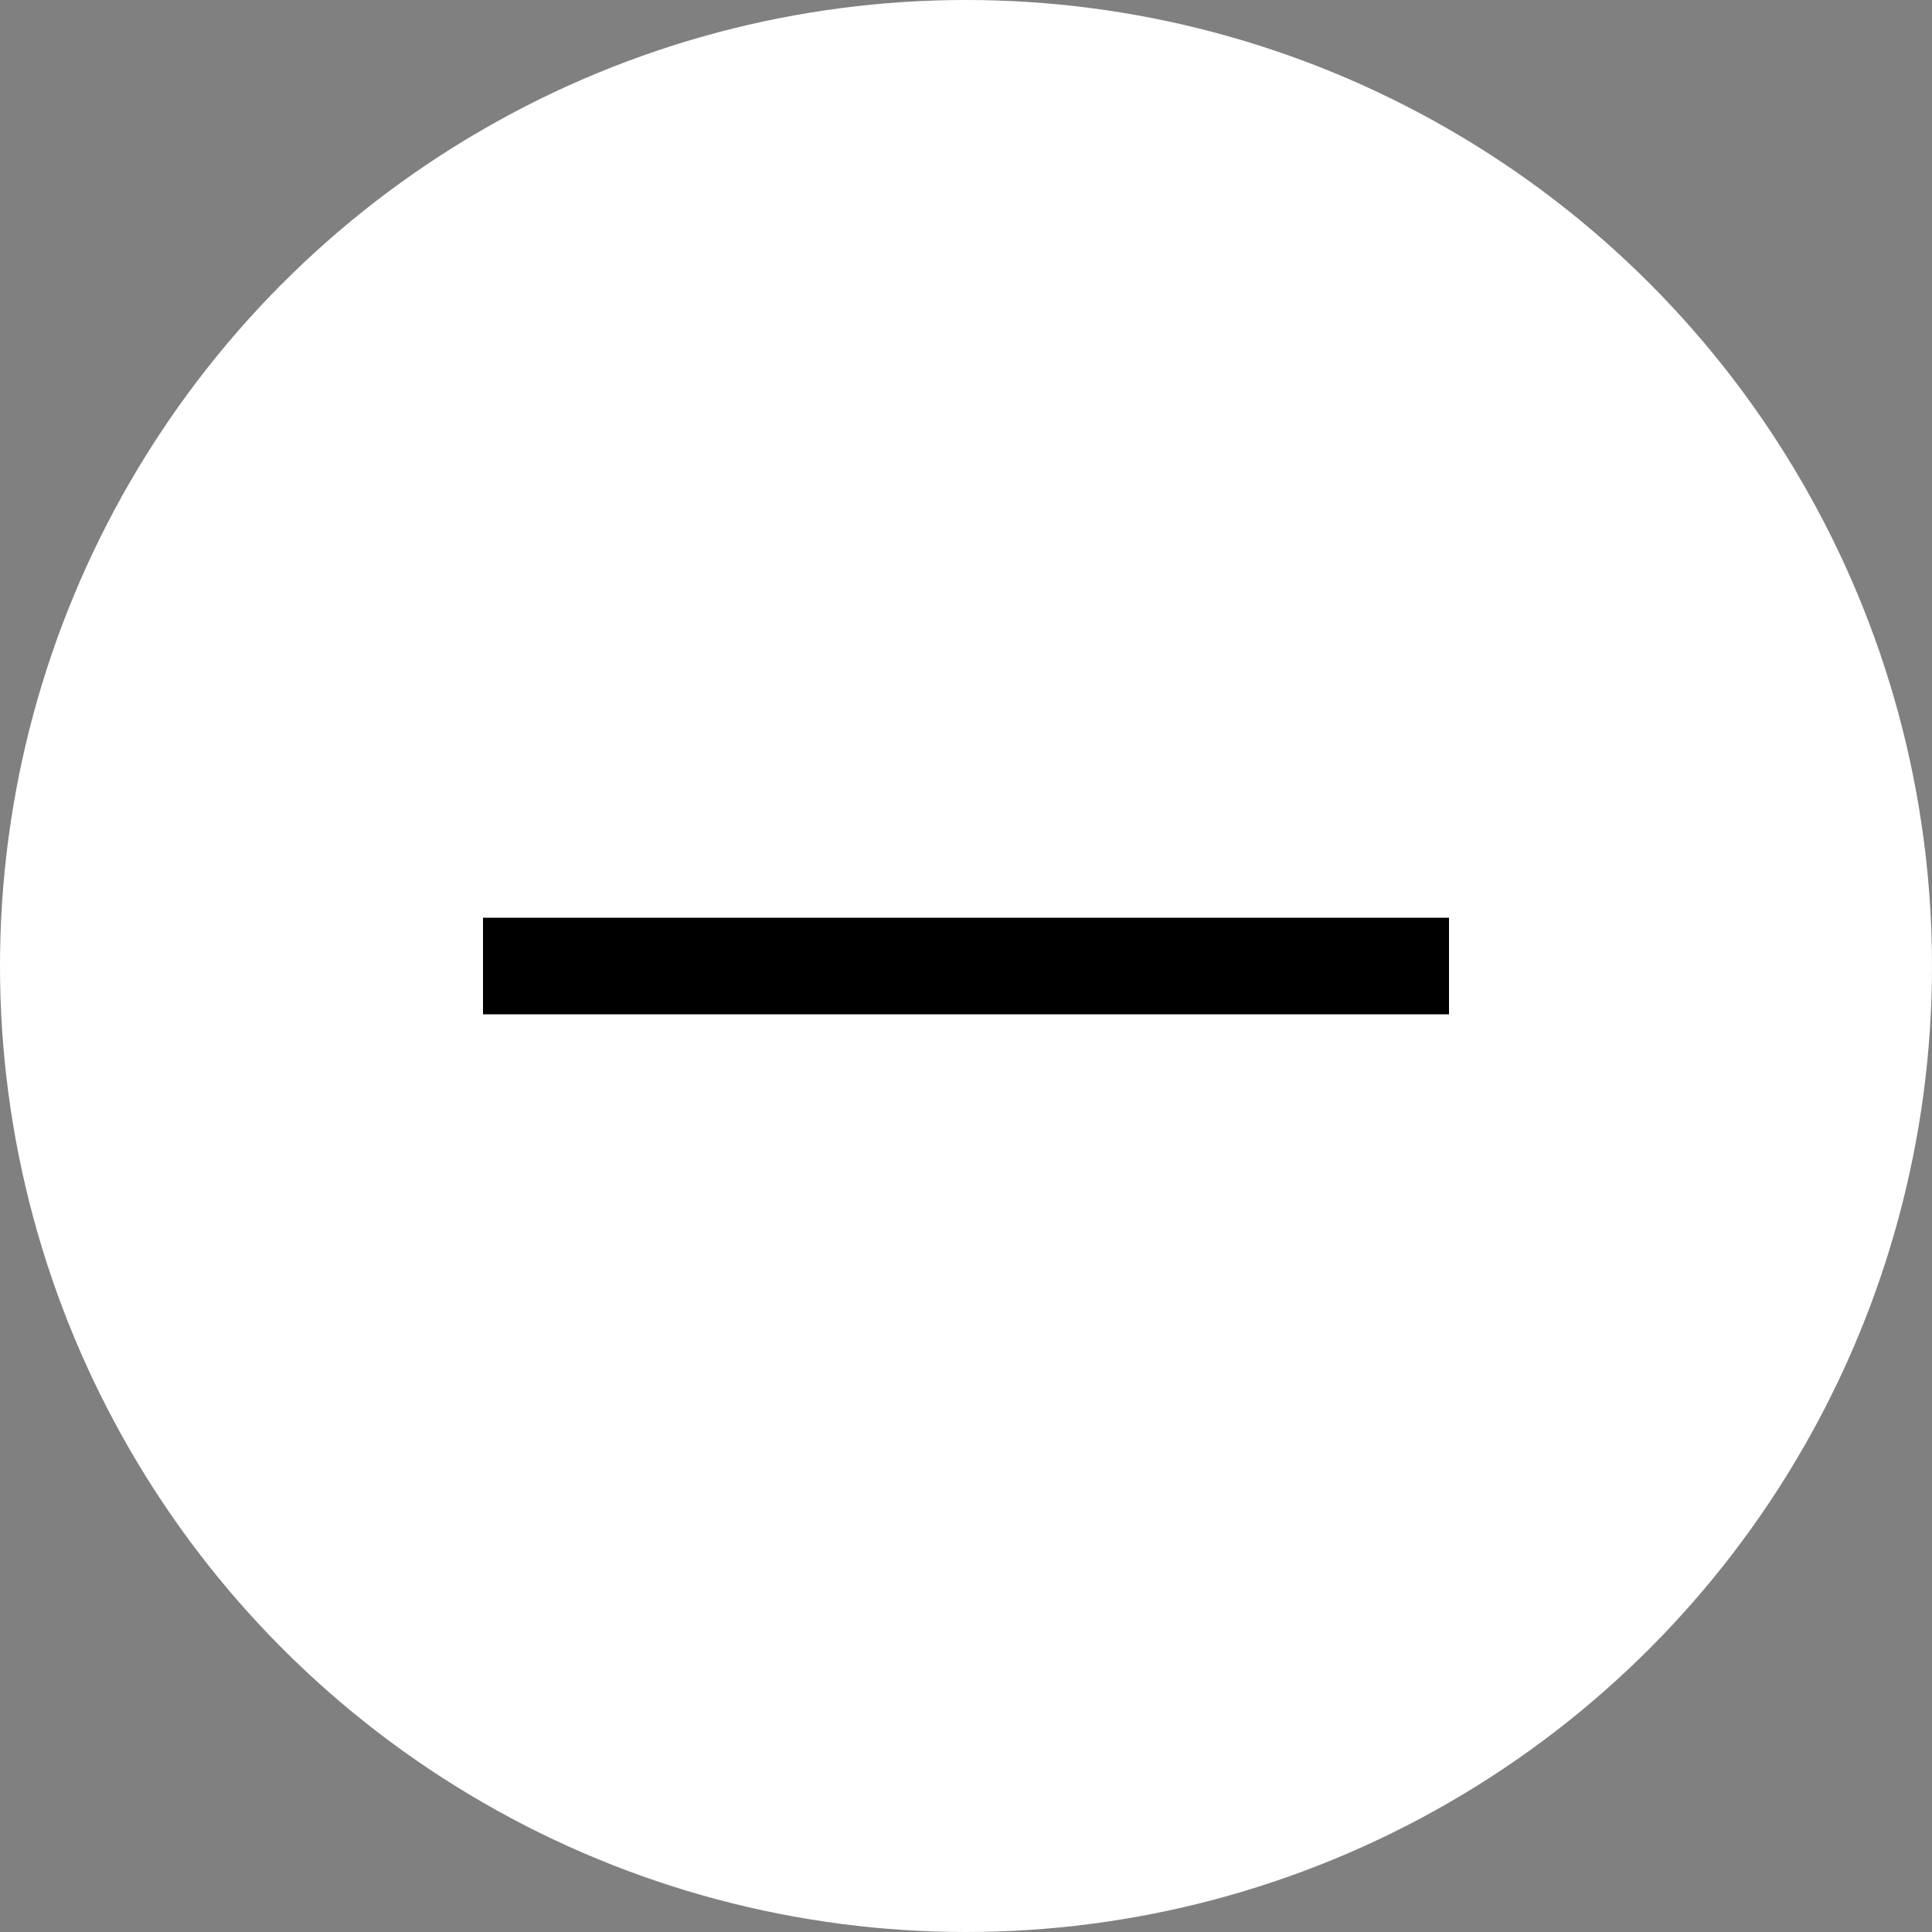
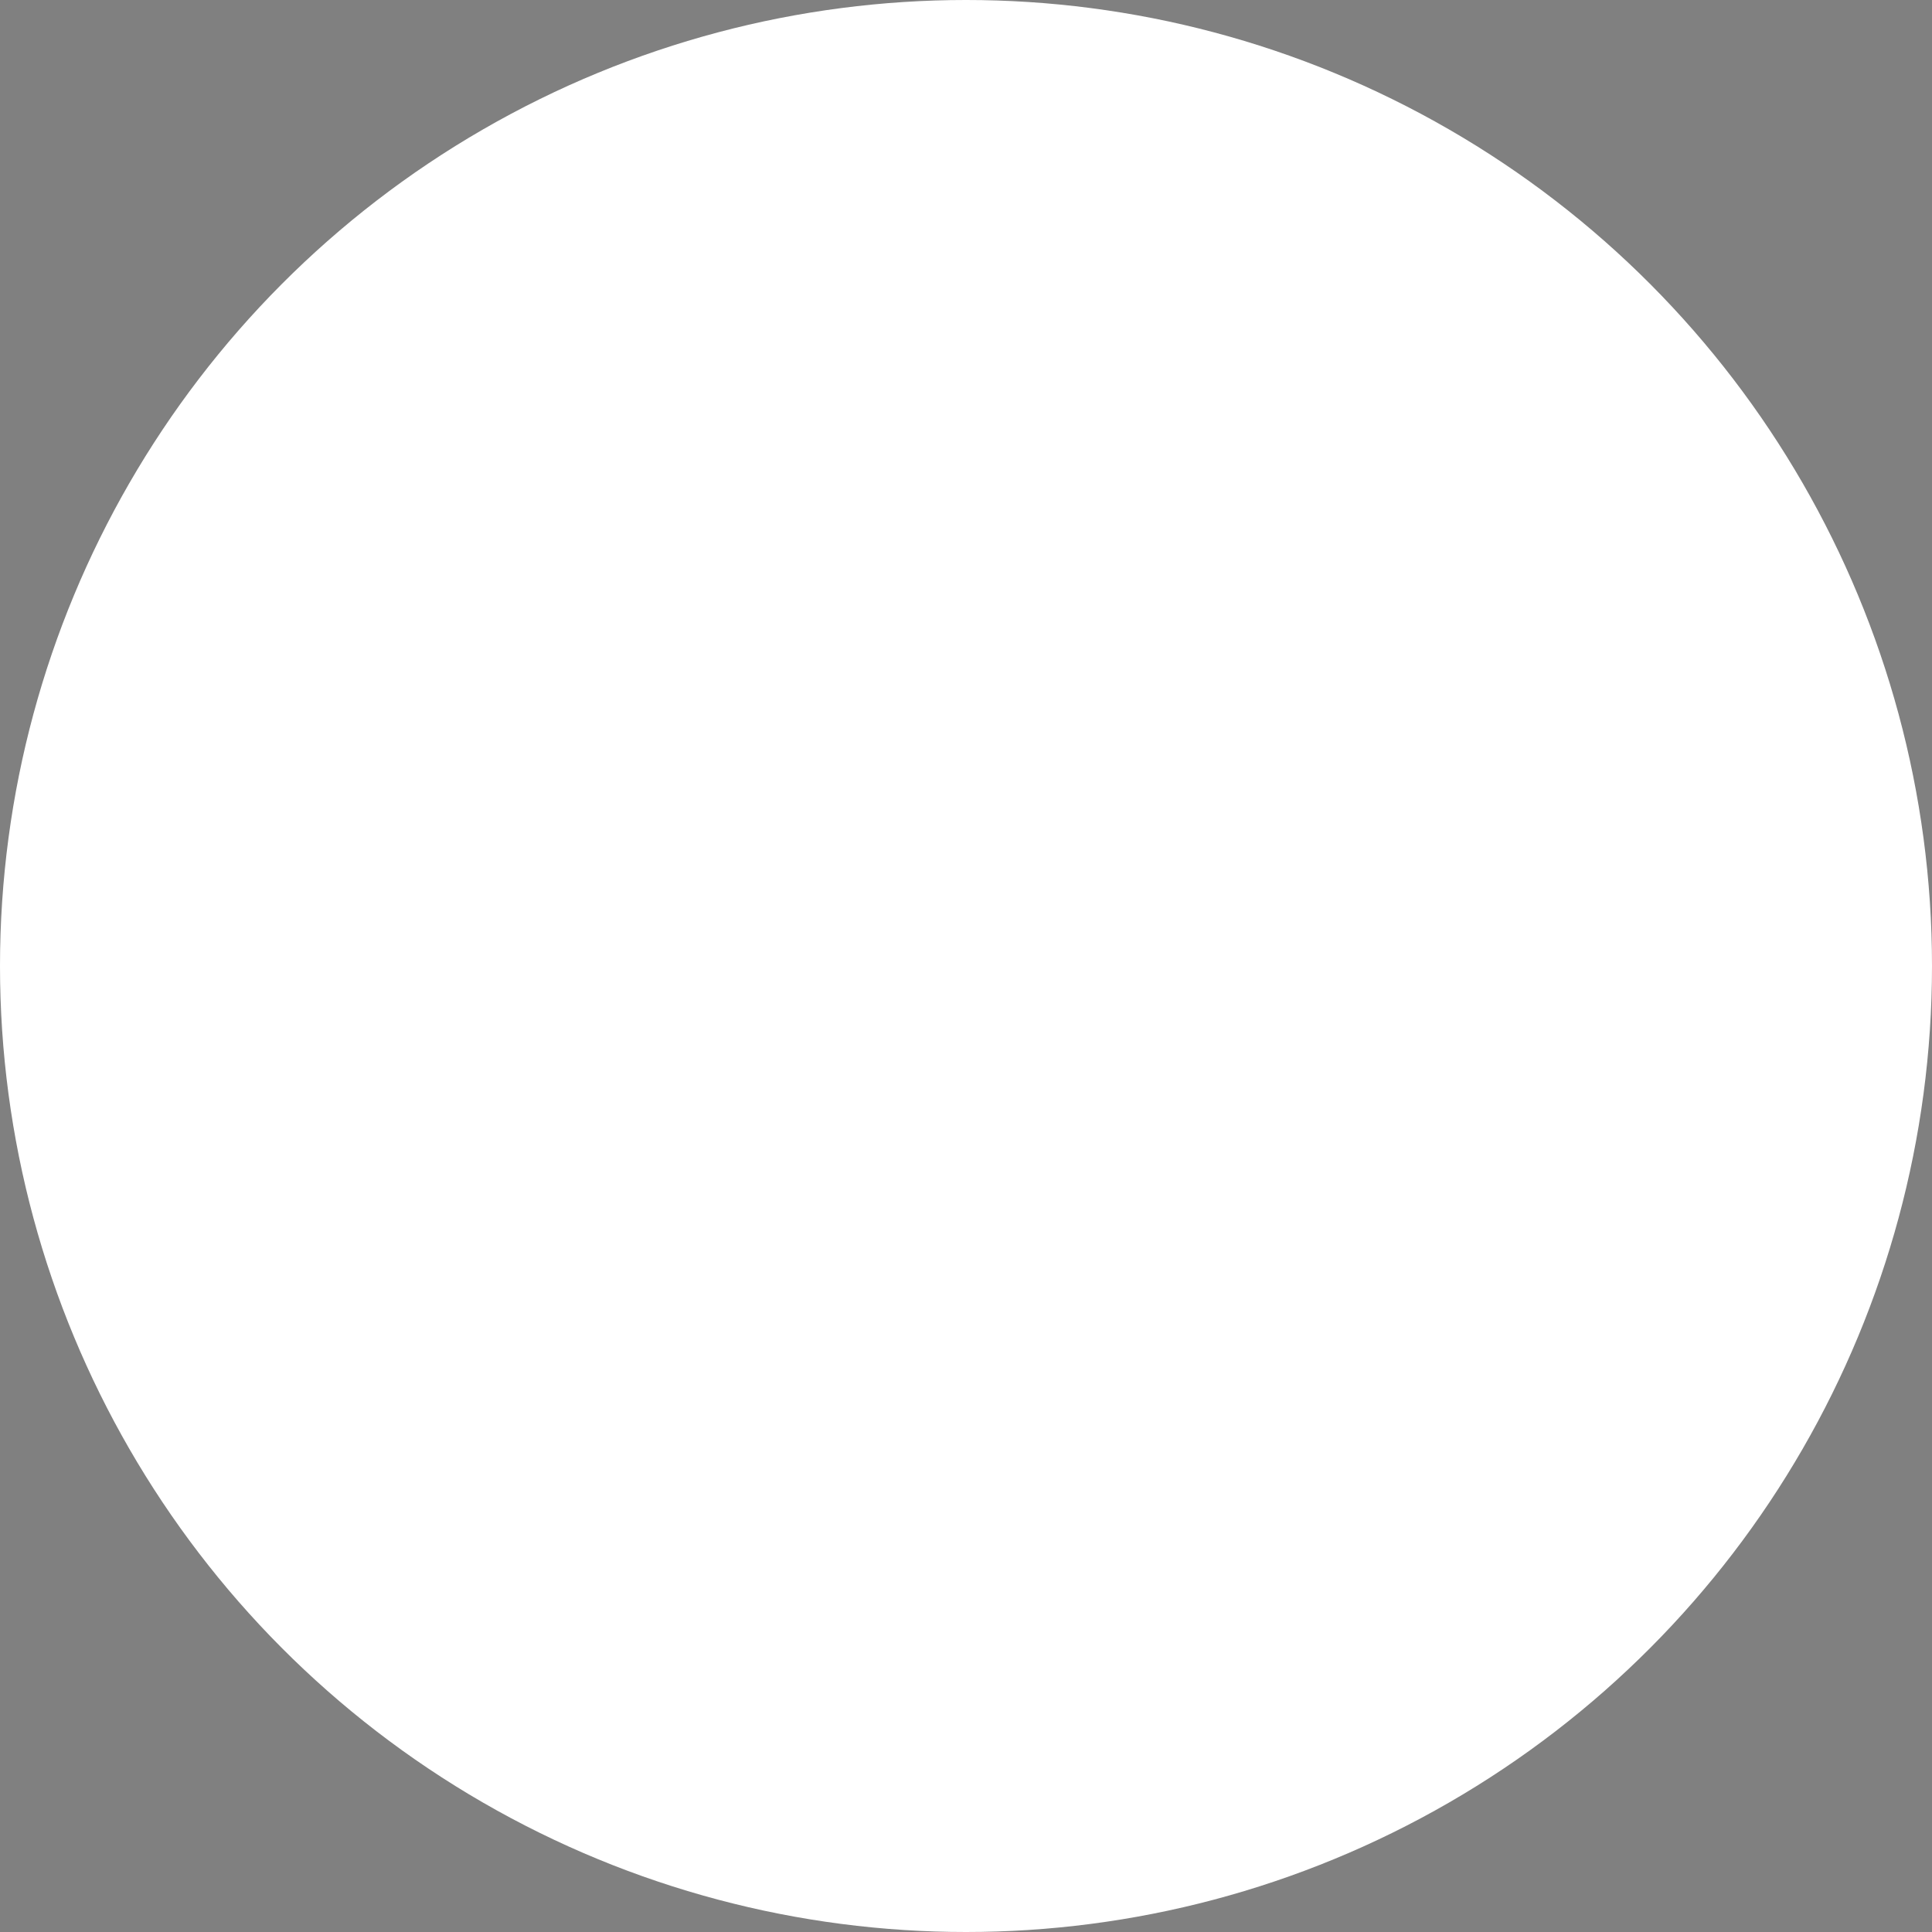
<svg xmlns="http://www.w3.org/2000/svg" viewBox="0 0 24.00 24.00" data-guides="{&quot;vertical&quot;:[],&quot;horizontal&quot;:[]}">
  <rect x="0" y="0" width="24.00" height="24.00" fill="#808080" stroke="none" />
  <defs />
  <ellipse fill="white" cx="12" cy="12" r="12" id="tSvg129ac7d1d78" title="Ellipse 1" fill-opacity="1" stroke="none" stroke-opacity="1" rx="12" ry="12" style="transform: rotate(0deg); transform-origin: 12px 12px;" />
-   <path fill="none" stroke="black" fill-opacity="1" stroke-width="1.2" stroke-opacity="1" id="tSvg80d800e80c" title="Path 2" d="M18 12C14 12 10 12 6 12" />
</svg>